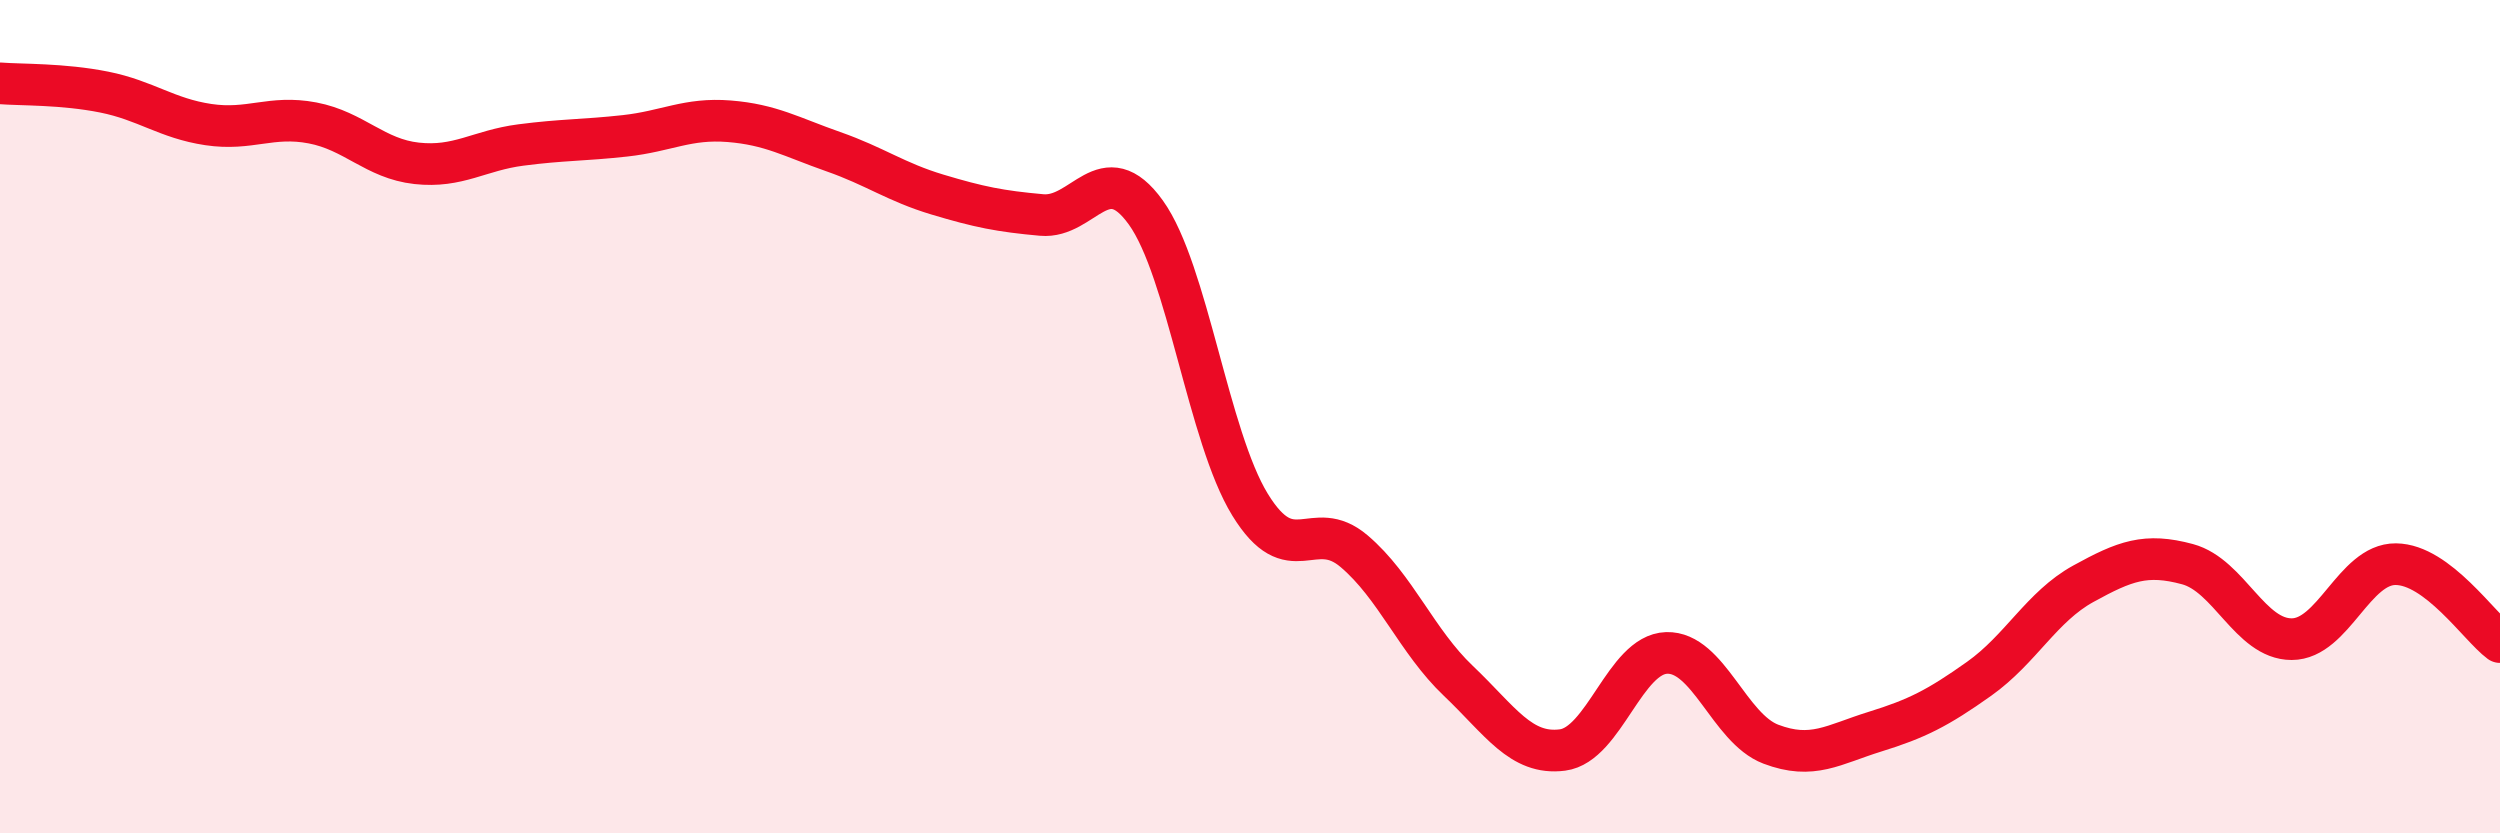
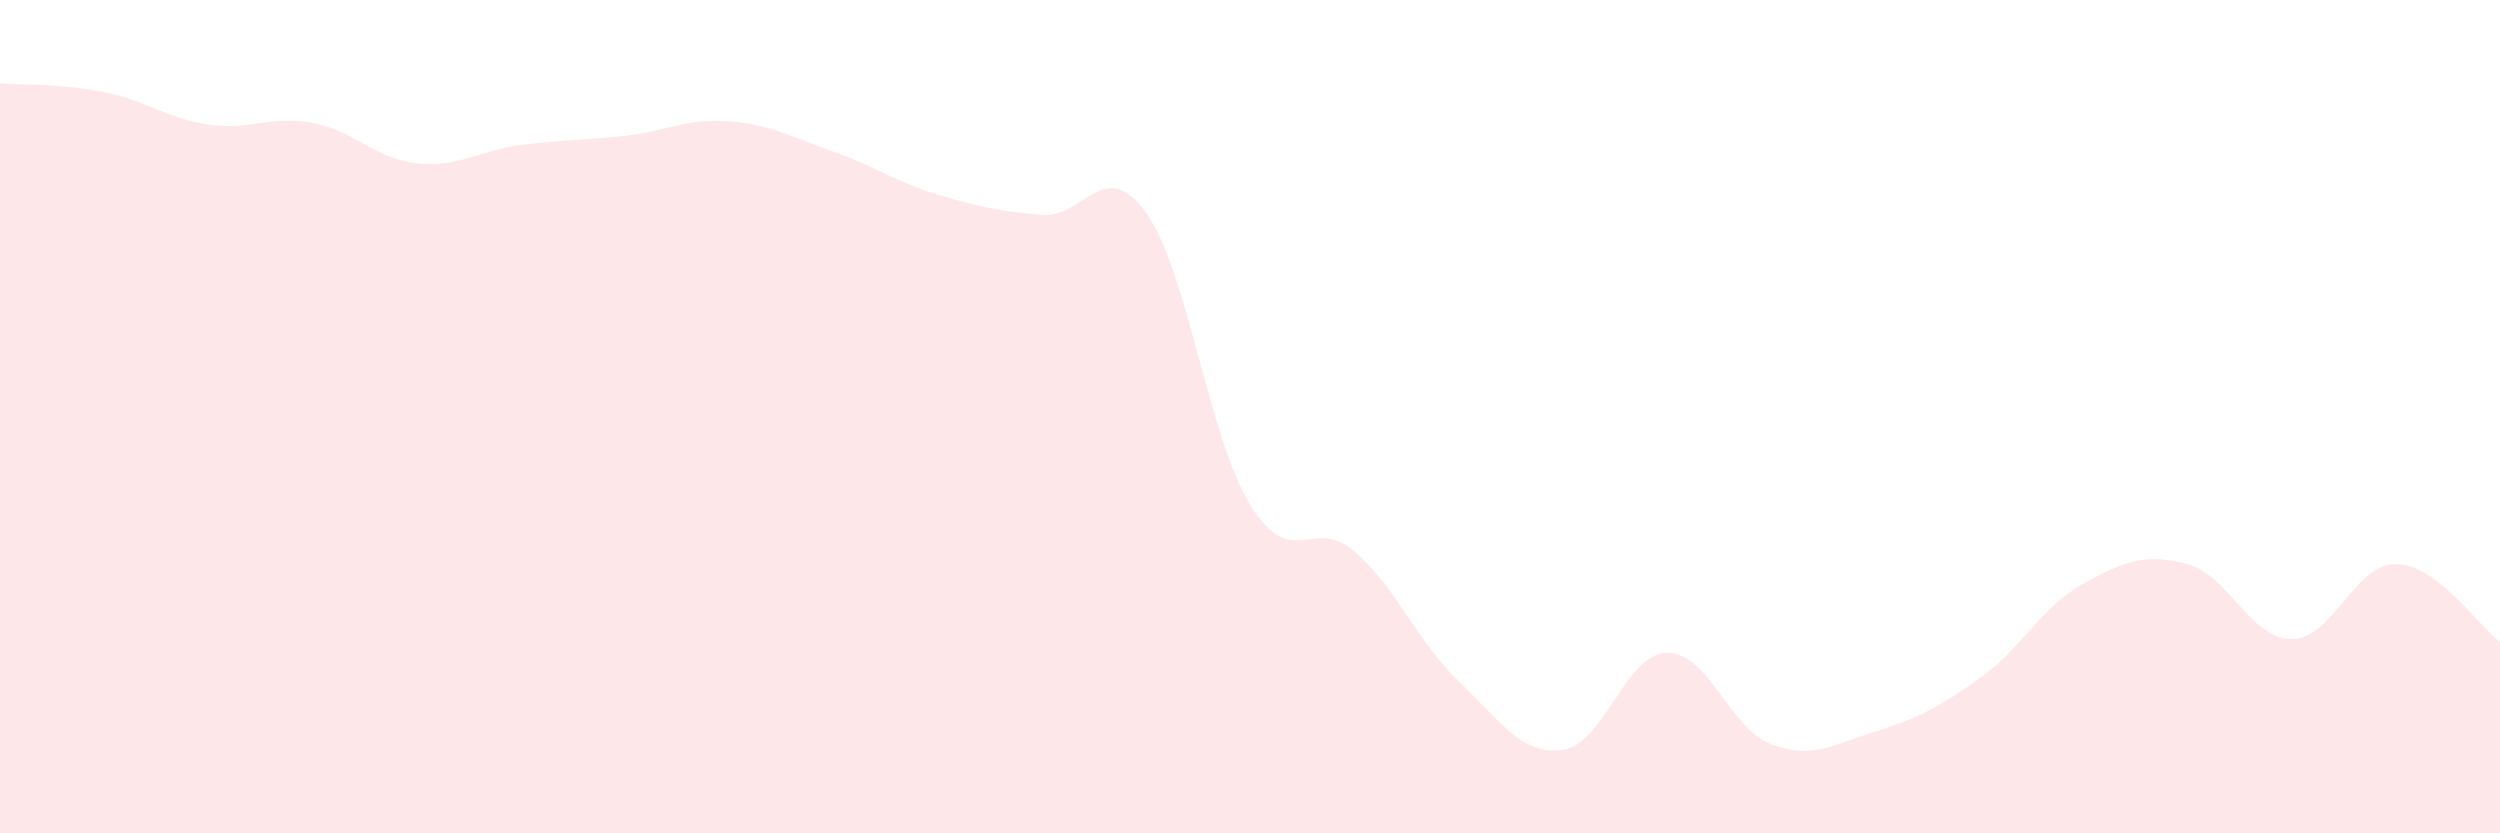
<svg xmlns="http://www.w3.org/2000/svg" width="60" height="20" viewBox="0 0 60 20">
  <path d="M 0,2 C 0.5,2.04 1.5,2.01 2.5,2.21 C 3.5,2.41 4,2.84 5,2.99 C 6,3.14 6.5,2.76 7.5,2.95 C 8.5,3.14 9,3.81 10,3.92 C 11,4.03 11.5,3.61 12.5,3.48 C 13.5,3.35 14,3.37 15,3.26 C 16,3.15 16.5,2.83 17.5,2.91 C 18.5,2.99 19,3.29 20,3.64 C 21,3.99 21.5,4.37 22.5,4.67 C 23.5,4.97 24,5.07 25,5.16 C 26,5.25 26.5,3.71 27.5,5.1 C 28.5,6.49 29,10.48 30,12.11 C 31,13.74 31.5,12.38 32.5,13.23 C 33.5,14.08 34,15.39 35,16.34 C 36,17.29 36.5,18.13 37.5,18 C 38.5,17.87 39,15.7 40,15.67 C 41,15.64 41.5,17.48 42.5,17.86 C 43.5,18.24 44,17.87 45,17.56 C 46,17.25 46.5,17 47.5,16.29 C 48.5,15.58 49,14.56 50,14.01 C 51,13.46 51.5,13.27 52.5,13.54 C 53.5,13.81 54,15.34 55,15.34 C 56,15.34 56.5,13.53 57.5,13.54 C 58.5,13.55 59.5,15.04 60,15.41L60 20L0 20Z" fill="#EB0A25" opacity="0.1" stroke-linecap="round" stroke-linejoin="round" />
-   <path d="M 0,2 C 0.5,2.04 1.5,2.01 2.5,2.21 C 3.5,2.41 4,2.84 5,2.99 C 6,3.14 6.5,2.76 7.5,2.95 C 8.5,3.14 9,3.81 10,3.92 C 11,4.03 11.5,3.61 12.5,3.48 C 13.5,3.35 14,3.37 15,3.26 C 16,3.15 16.5,2.83 17.5,2.91 C 18.5,2.99 19,3.29 20,3.64 C 21,3.99 21.5,4.37 22.5,4.67 C 23.5,4.97 24,5.07 25,5.16 C 26,5.25 26.5,3.71 27.5,5.1 C 28.5,6.49 29,10.48 30,12.11 C 31,13.74 31.5,12.38 32.5,13.23 C 33.5,14.08 34,15.39 35,16.34 C 36,17.29 36.5,18.13 37.5,18 C 38.5,17.87 39,15.7 40,15.67 C 41,15.64 41.5,17.48 42.5,17.86 C 43.5,18.24 44,17.87 45,17.56 C 46,17.25 46.5,17 47.5,16.29 C 48.5,15.58 49,14.56 50,14.01 C 51,13.46 51.5,13.27 52.5,13.54 C 53.5,13.81 54,15.34 55,15.34 C 56,15.34 56.5,13.53 57.5,13.54 C 58.5,13.55 59.5,15.04 60,15.41" stroke="#EB0A25" stroke-width="1" fill="none" stroke-linecap="round" stroke-linejoin="round" />
</svg>